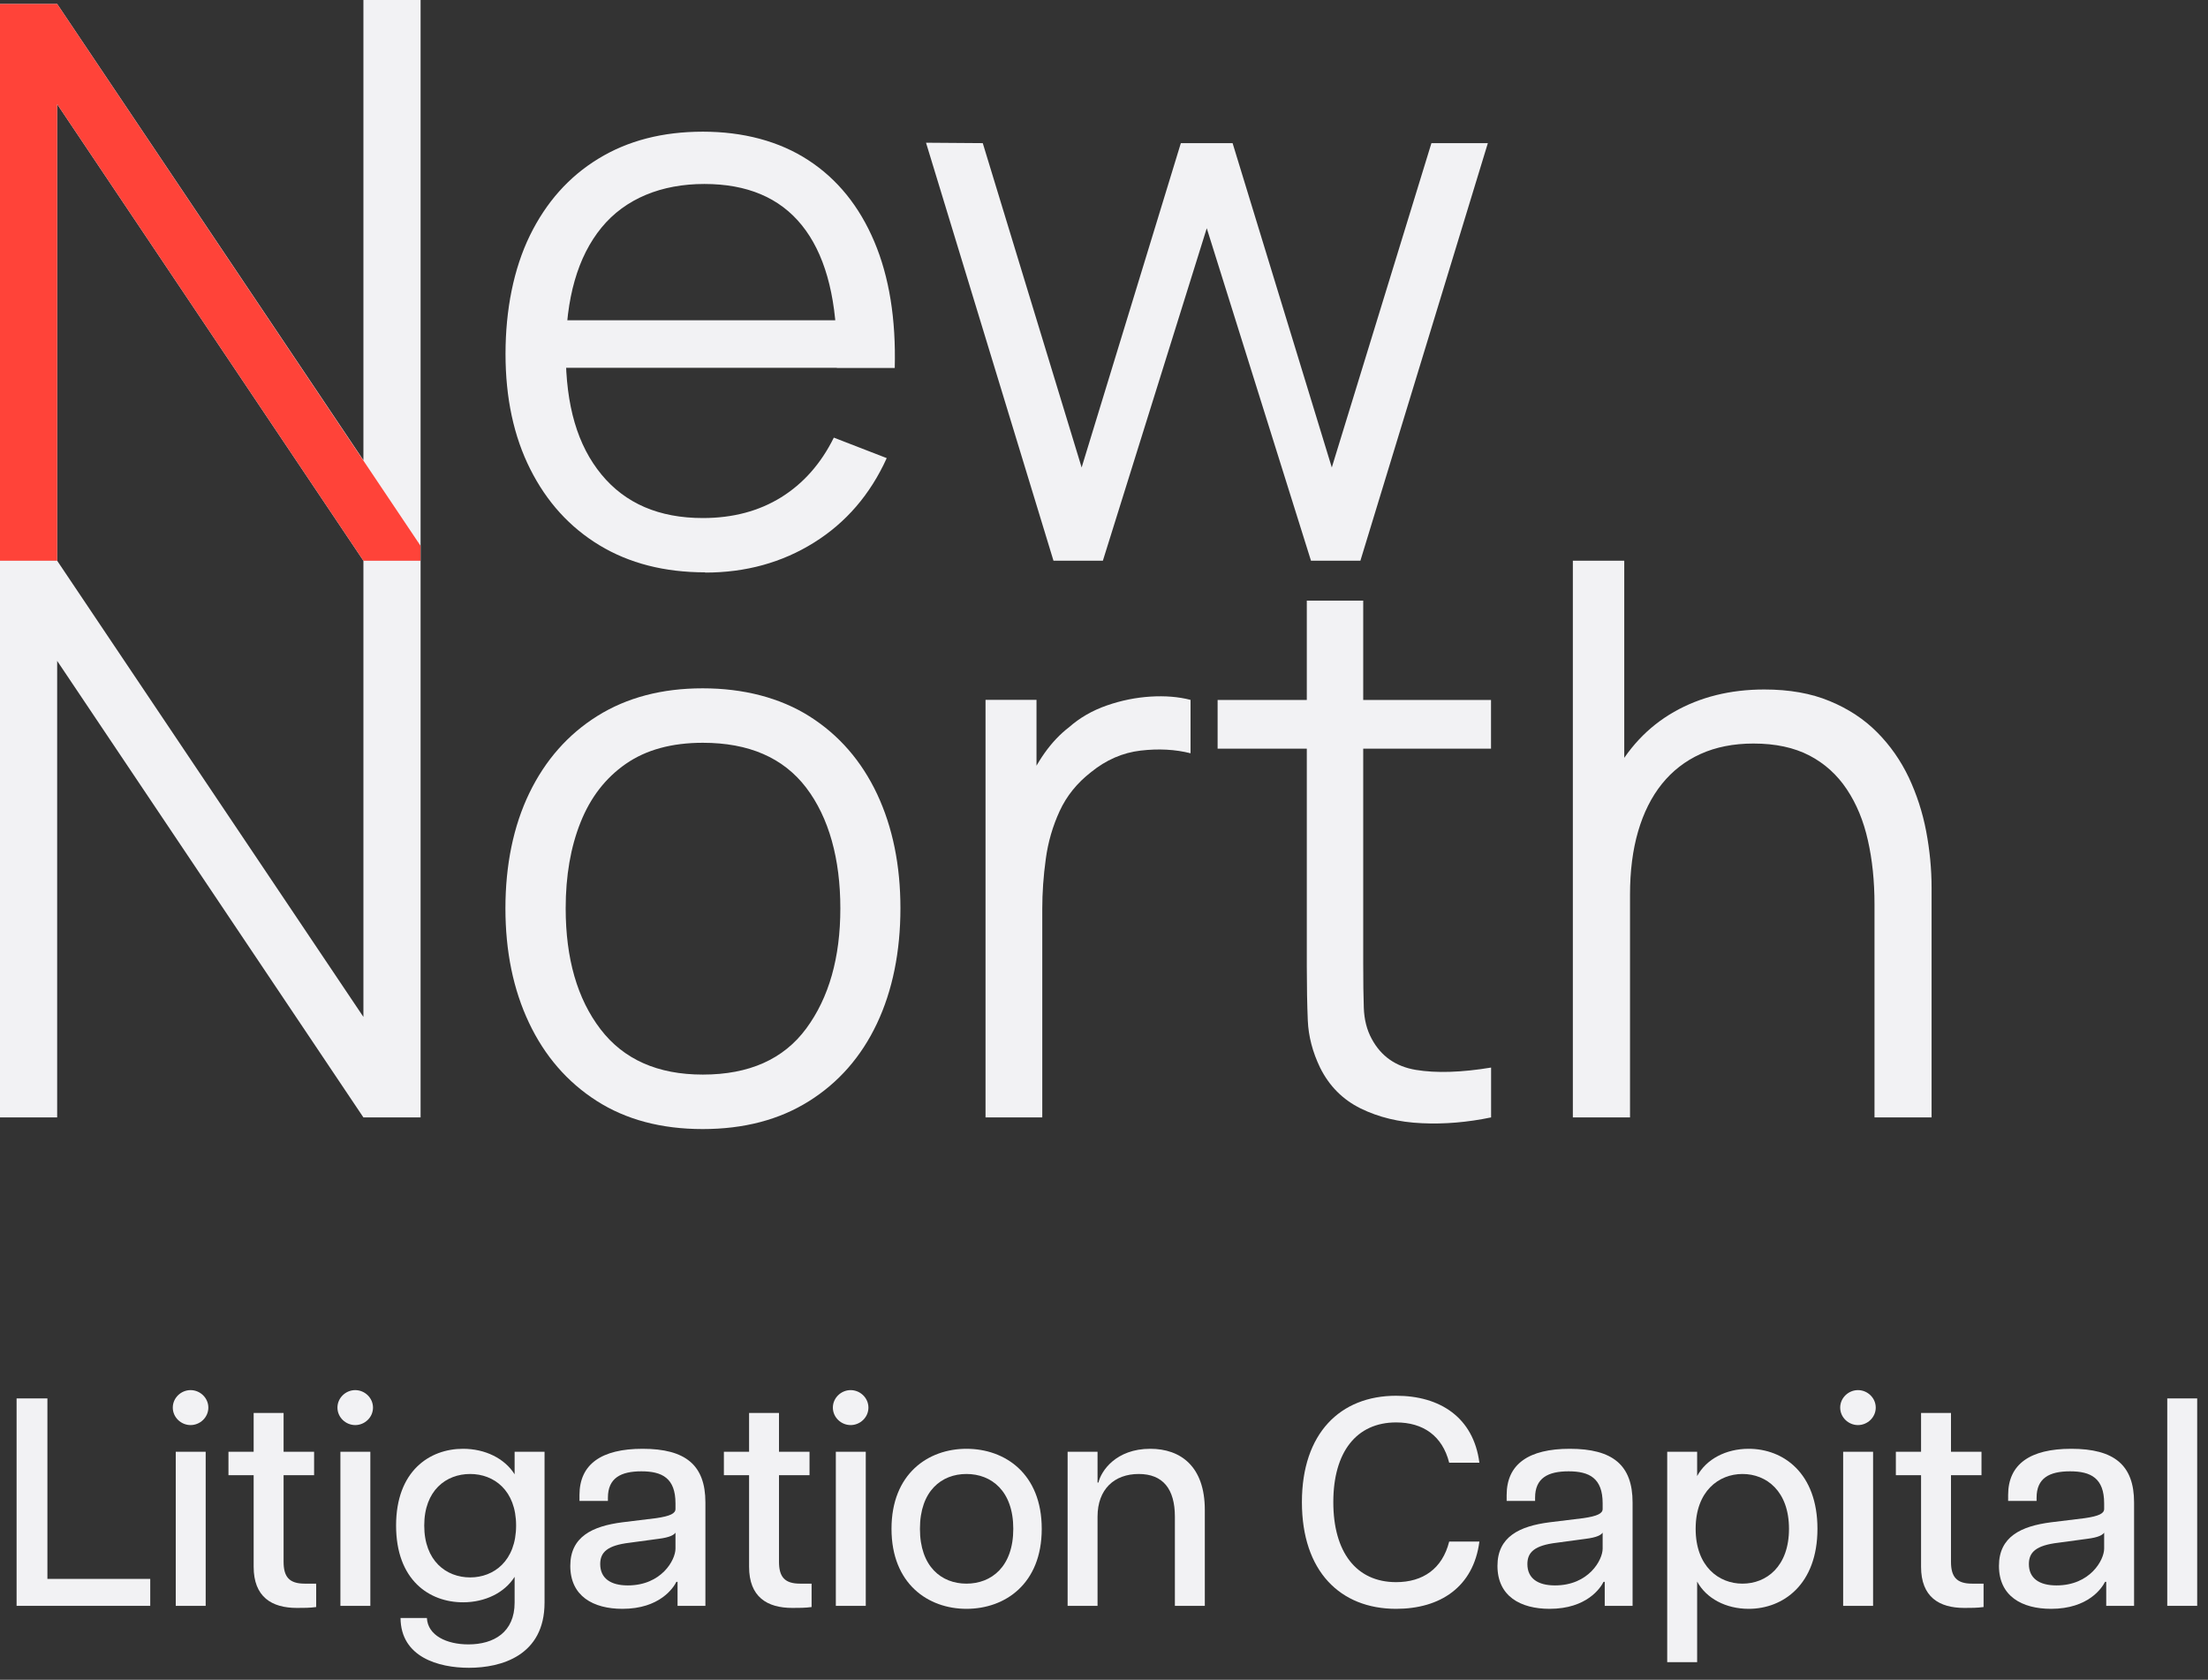
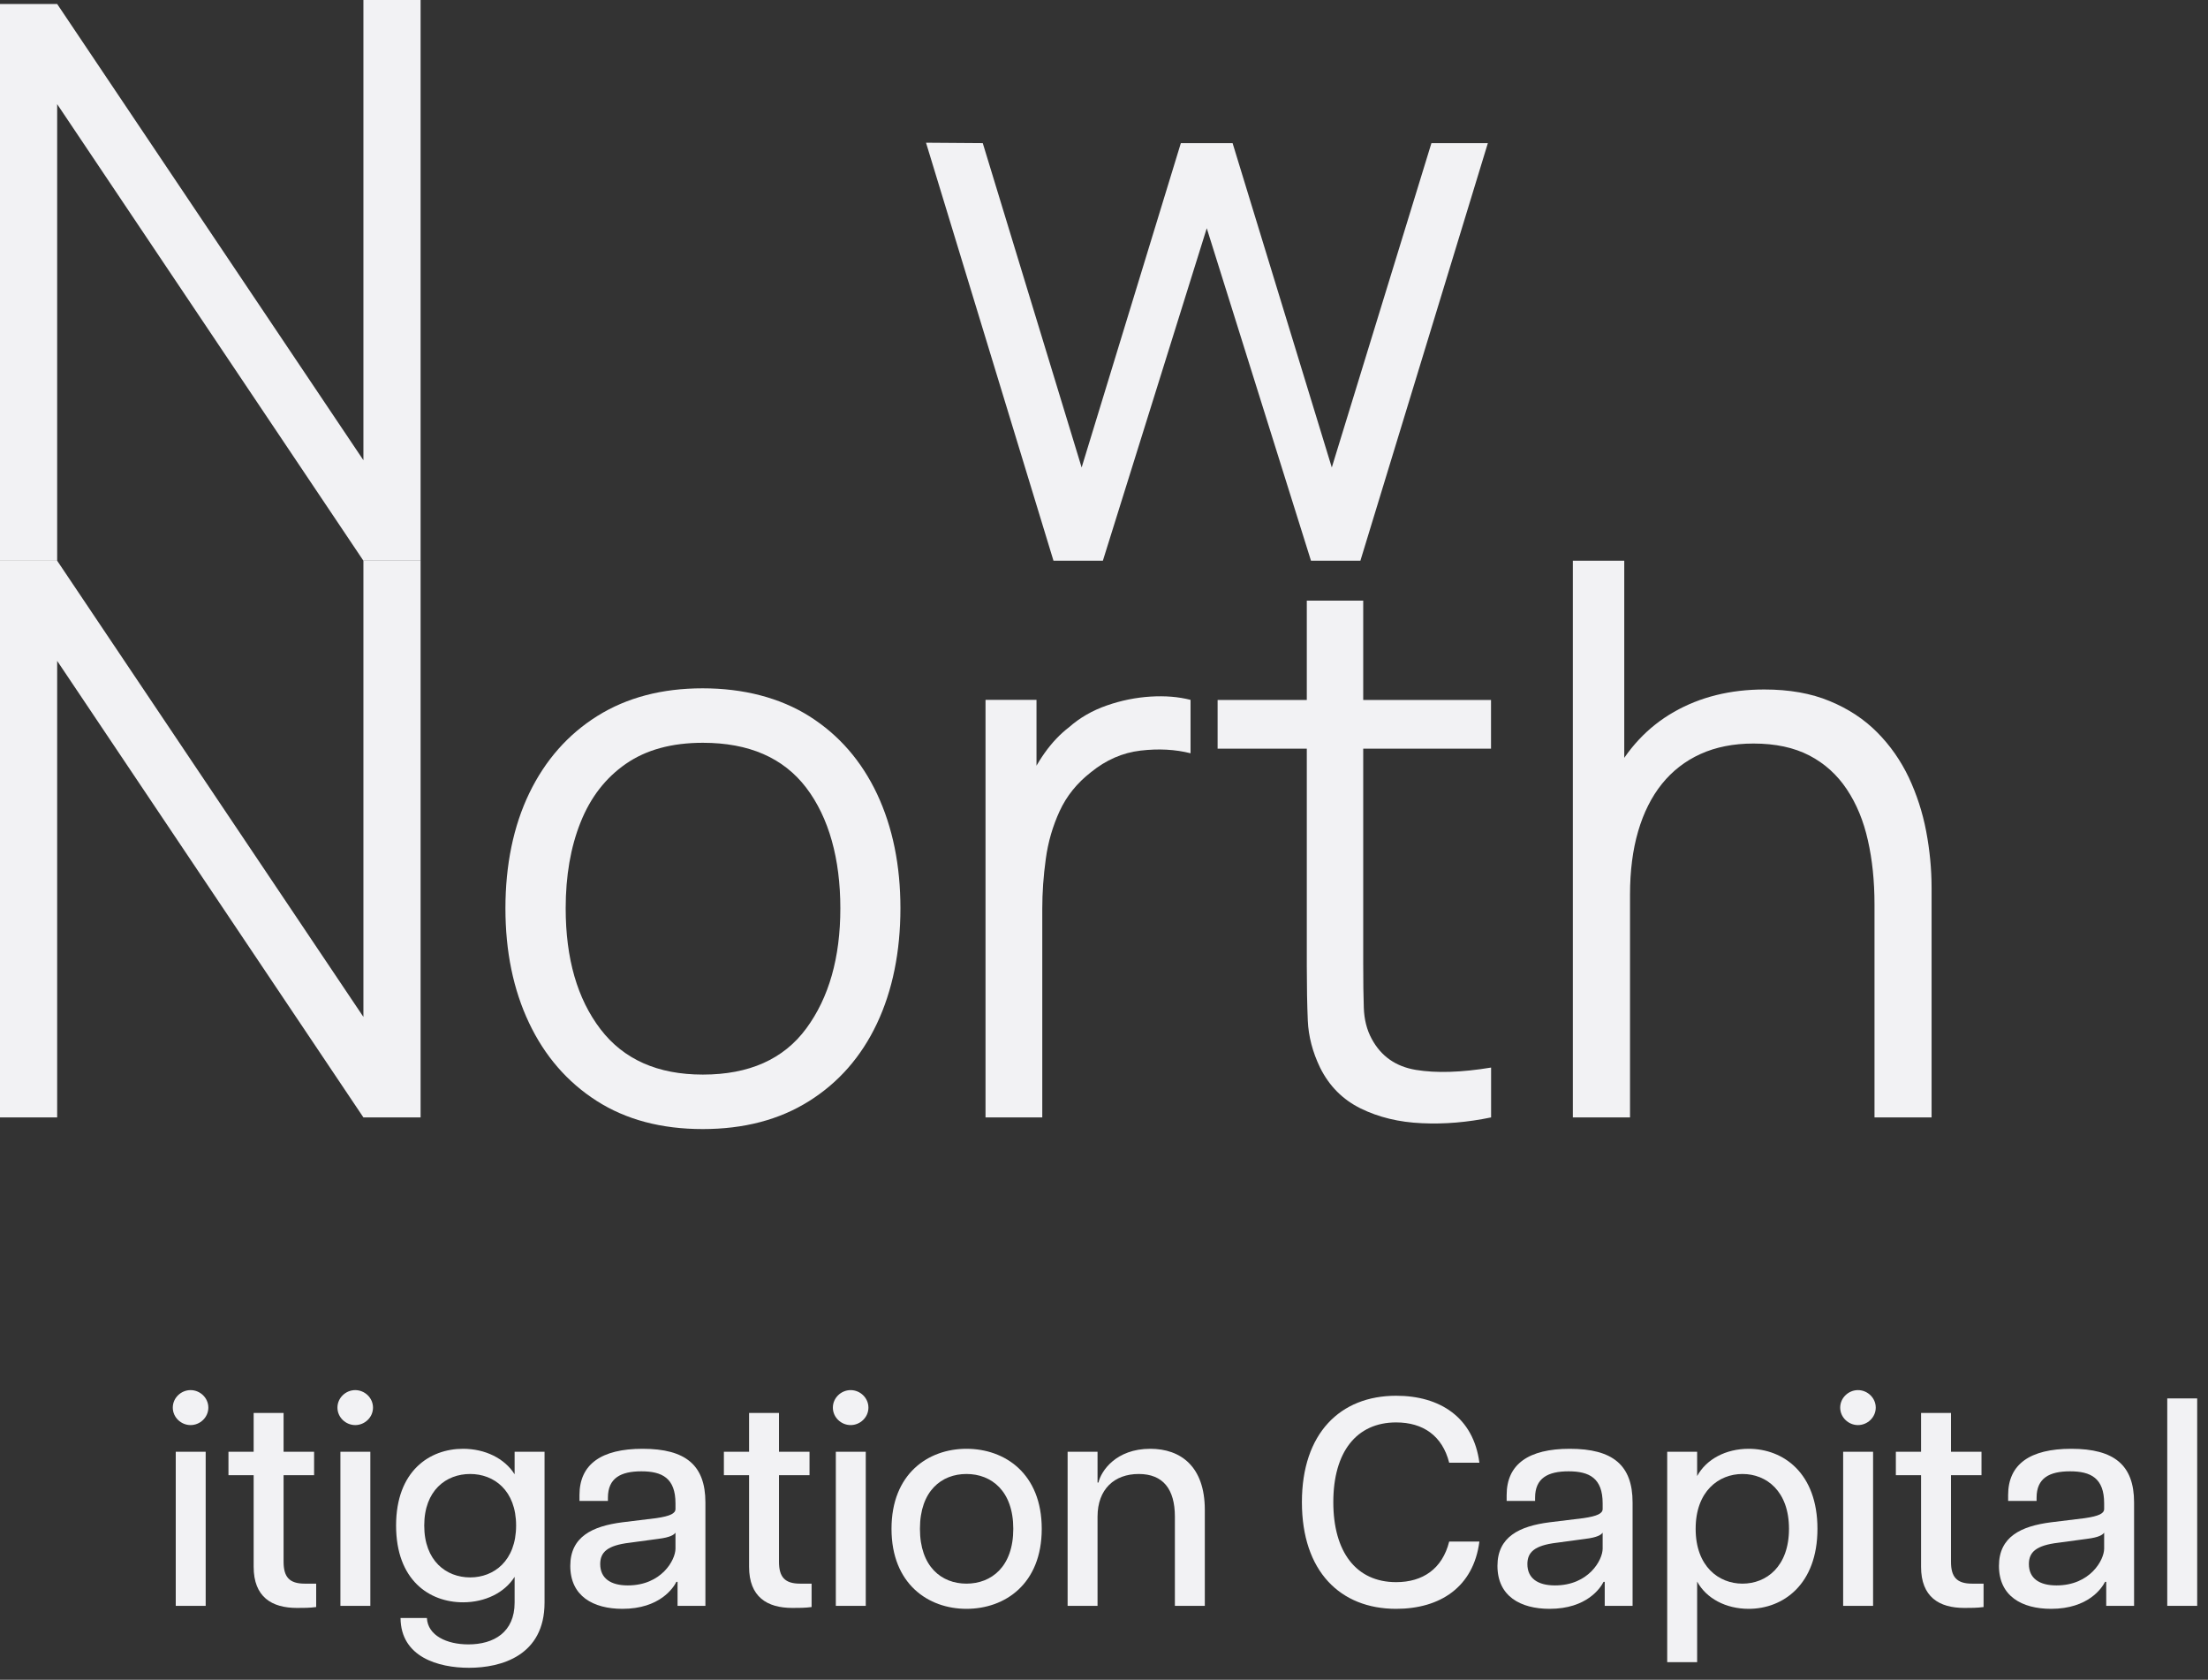
<svg xmlns="http://www.w3.org/2000/svg" width="117" height="89" viewBox="0 0 117 89" fill="none">
  <rect x="0" y="0" width="117" height="89" fill="#333333" stroke="none" />
-   <path d="M0.879 85.085V74.094H2.512V83.657H7.961V85.085H0.879Z" fill="#F2F2F4" />
  <path d="M10.098 75.507C9.596 75.507 9.156 75.099 9.156 74.581C9.156 74.063 9.596 73.654 10.098 73.654C10.601 73.654 11.04 74.063 11.04 74.581C11.04 75.099 10.601 75.507 10.098 75.507ZM9.313 85.085V76.921H10.899V85.085H9.313Z" fill="#F2F2F4" />
  <path d="M16.142 83.908H16.754V85.148C16.409 85.195 16.079 85.195 15.733 85.195C14.399 85.195 13.441 84.614 13.441 83.013V78.161H12.106V76.921H13.441V74.864H15.027V76.921H16.644V78.161H15.027V82.746C15.027 83.547 15.325 83.908 16.142 83.908Z" fill="#F2F2F4" />
  <path d="M18.823 75.507C18.321 75.507 17.881 75.099 17.881 74.581C17.881 74.063 18.321 73.654 18.823 73.654C19.326 73.654 19.765 74.063 19.765 74.581C19.765 75.099 19.326 75.507 18.823 75.507ZM18.038 85.085V76.921H19.624V85.085H18.038Z" fill="#F2F2F4" />
  <path d="M27.269 76.921H28.855V84.913C28.855 87.723 26.562 88.367 24.851 88.367C23.234 88.367 21.239 87.802 21.224 85.729H22.621C22.668 86.656 23.673 87.127 24.819 87.127C26.17 87.127 27.269 86.483 27.269 84.913V83.547C26.735 84.395 25.699 84.897 24.537 84.897C22.747 84.897 20.988 83.719 20.988 80.83C20.988 77.941 22.762 76.763 24.537 76.763C25.699 76.763 26.735 77.266 27.269 78.114V76.921ZM24.914 83.578C26.17 83.578 27.348 82.699 27.348 80.83C27.348 78.962 26.17 78.098 24.914 78.098C23.642 78.098 22.48 78.962 22.48 80.83C22.48 82.699 23.642 83.578 24.914 83.578Z" fill="#F2F2F4" />
  <path d="M34.05 76.763C36.327 76.763 37.379 77.627 37.379 79.606V85.085H35.903V83.814H35.84C35.684 84.128 34.961 85.243 32.983 85.243C31.428 85.243 30.219 84.567 30.219 82.966C30.219 81.427 31.381 80.862 32.983 80.657L34.773 80.438C35.526 80.328 35.793 80.186 35.793 79.951V79.653C35.793 78.318 35.087 77.957 33.988 77.957C32.889 77.957 32.213 78.318 32.213 79.354V79.527H30.706V79.213C30.706 77.58 31.868 76.763 34.05 76.763ZM35.793 82.055V81.207C35.715 81.317 35.526 81.458 34.867 81.537L33.36 81.741C32.182 81.882 31.805 82.243 31.805 82.871C31.805 83.625 32.355 84.002 33.265 84.002C35.055 84.002 35.793 82.652 35.793 82.055Z" fill="#F2F2F4" />
  <path d="M42.393 83.908H43.006V85.148C42.66 85.195 42.33 85.195 41.985 85.195C40.65 85.195 39.693 84.614 39.693 83.013V78.161H38.358V76.921H39.693V74.864H41.278V76.921H42.896V78.161H41.278V82.746C41.278 83.547 41.577 83.908 42.393 83.908Z" fill="#F2F2F4" />
  <path d="M45.075 75.507C44.572 75.507 44.133 75.099 44.133 74.581C44.133 74.063 44.572 73.654 45.075 73.654C45.577 73.654 46.017 74.063 46.017 74.581C46.017 75.099 45.577 75.507 45.075 75.507ZM44.29 85.085V76.921H45.876V85.085H44.29Z" fill="#F2F2F4" />
  <path d="M51.212 85.243C49.187 85.243 47.24 83.924 47.24 81.003C47.24 78.082 49.187 76.763 51.212 76.763C53.254 76.763 55.201 78.082 55.201 81.003C55.201 83.924 53.254 85.243 51.212 85.243ZM51.212 83.908C52.531 83.908 53.693 83.013 53.693 81.003C53.693 78.993 52.531 78.098 51.212 78.098C49.893 78.098 48.747 78.993 48.747 81.003C48.747 83.013 49.893 83.908 51.212 83.908Z" fill="#F2F2F4" />
  <path d="M60.953 76.763C62.554 76.763 63.842 77.69 63.842 79.998V85.085H62.256V80.359C62.256 78.899 61.628 78.098 60.34 78.098C59.053 78.098 58.158 78.899 58.158 80.359V85.085H56.572V76.921H58.158V78.553H58.205C58.346 77.941 59.132 76.763 60.953 76.763Z" fill="#F2F2F4" />
  <path d="M73.98 85.243C71.013 85.243 68.987 83.248 68.987 79.59C68.987 75.947 71.013 73.953 73.98 73.953C76.304 73.953 78.078 75.099 78.392 77.501H76.791C76.43 76.073 75.409 75.366 73.98 75.366C71.876 75.366 70.651 76.936 70.651 79.59C70.651 82.228 71.86 83.829 73.98 83.829C75.393 83.829 76.43 83.123 76.791 81.678H78.392C78.078 84.096 76.304 85.243 73.98 85.243Z" fill="#F2F2F4" />
  <path d="M83.18 76.763C85.457 76.763 86.509 77.627 86.509 79.606V85.085H85.033V83.814H84.97C84.813 84.128 84.091 85.243 82.112 85.243C80.558 85.243 79.349 84.567 79.349 82.966C79.349 81.427 80.511 80.862 82.112 80.657L83.903 80.438C84.656 80.328 84.923 80.186 84.923 79.951V79.653C84.923 78.318 84.217 77.957 83.118 77.957C82.018 77.957 81.343 78.318 81.343 79.354V79.527H79.836V79.213C79.836 77.58 80.998 76.763 83.18 76.763ZM84.923 82.055V81.207C84.845 81.317 84.656 81.458 83.997 81.537L82.489 81.741C81.312 81.882 80.935 82.243 80.935 82.871C80.935 83.625 81.484 84.002 82.395 84.002C84.185 84.002 84.923 82.652 84.923 82.055Z" fill="#F2F2F4" />
  <path d="M92.662 76.763C94.483 76.763 96.305 78.035 96.305 81.003C96.305 83.955 94.483 85.243 92.662 85.243C91.453 85.243 90.416 84.693 89.93 83.798V88.069H88.344V76.921H89.93V78.208C90.416 77.313 91.453 76.763 92.662 76.763ZM92.332 83.908C93.604 83.908 94.797 82.997 94.797 81.003C94.797 79.009 93.604 78.098 92.332 78.098C91.076 78.098 89.851 79.009 89.851 81.003C89.851 82.997 91.076 83.908 92.332 83.908Z" fill="#F2F2F4" />
  <path d="M98.452 75.507C97.95 75.507 97.51 75.099 97.51 74.581C97.51 74.063 97.95 73.654 98.452 73.654C98.954 73.654 99.394 74.063 99.394 74.581C99.394 75.099 98.954 75.507 98.452 75.507ZM97.667 85.085V76.921H99.253V85.085H97.667Z" fill="#F2F2F4" />
  <path d="M104.495 83.908H105.108V85.148C104.762 85.195 104.433 85.195 104.087 85.195C102.753 85.195 101.795 84.614 101.795 83.013V78.161H100.46V76.921H101.795V74.864H103.381V76.921H104.998V78.161H103.381V82.746C103.381 83.547 103.679 83.908 104.495 83.908Z" fill="#F2F2F4" />
  <path d="M109.754 76.763C112.031 76.763 113.083 77.627 113.083 79.606V85.085H111.607V83.814H111.544C111.387 84.128 110.665 85.243 108.686 85.243C107.132 85.243 105.923 84.567 105.923 82.966C105.923 81.427 107.085 80.862 108.686 80.657L110.476 80.438C111.23 80.328 111.497 80.186 111.497 79.951V79.653C111.497 78.318 110.79 77.957 109.691 77.957C108.592 77.957 107.917 78.318 107.917 79.354V79.527H106.409V79.213C106.409 77.58 107.571 76.763 109.754 76.763ZM111.497 82.055V81.207C111.418 81.317 111.23 81.458 110.57 81.537L109.063 81.741C107.885 81.882 107.509 82.243 107.509 82.871C107.509 83.625 108.058 84.002 108.969 84.002C110.759 84.002 111.497 82.652 111.497 82.055Z" fill="#F2F2F4" />
  <path d="M114.841 85.085V74.094H116.427V85.085H114.841Z" fill="#F2F2F4" />
  <path d="M0 29.709V0.211H3.029L19.257 24.384V0H22.287V29.709H19.257L3.029 5.518V29.713H0V29.709Z" fill="#F2F2F4" />
-   <path d="M37.367 30.325C35.211 30.325 33.346 29.846 31.769 28.893C30.192 27.94 28.97 26.592 28.098 24.858C27.225 23.125 26.787 21.09 26.787 18.753C26.787 16.416 27.216 14.248 28.075 12.484C28.935 10.723 30.144 9.362 31.707 8.409C33.271 7.451 35.113 6.977 37.243 6.977C39.374 6.977 41.287 7.478 42.828 8.484C44.37 9.486 45.534 10.927 46.327 12.798C47.12 14.669 47.479 16.904 47.412 19.498H44.343V18.434C44.29 15.565 43.67 13.401 42.492 11.938C41.314 10.475 39.591 9.748 37.323 9.748C35.056 9.748 33.133 10.519 31.871 12.062C30.609 13.605 29.98 15.804 29.98 18.66C29.98 21.515 30.609 23.608 31.871 25.142C33.133 26.676 34.923 27.448 37.243 27.448C38.825 27.448 40.206 27.084 41.389 26.352C42.567 25.621 43.502 24.566 44.184 23.187L46.987 24.273C46.115 26.197 44.83 27.691 43.13 28.751C41.433 29.811 39.511 30.338 37.367 30.338V30.325ZM28.913 19.489V16.971H45.796V19.489H28.913Z" fill="#F2F2F4" />
  <path d="M55.823 29.709L49.069 7.562L52.076 7.584L57.315 24.769L62.572 7.584H65.314L70.571 24.769L75.85 7.584H78.84L72.086 29.709H69.468L63.945 12.093L58.44 29.709H55.823Z" fill="#F2F2F4" />
  <path d="M0 59.206V29.709L3.029 29.709L19.257 53.881V29.709H22.287V59.206H19.257L3.029 35.016V59.206H0Z" fill="#F2F2F4" />
  <path d="M37.243 59.823C35.047 59.823 33.173 59.326 31.614 58.328C30.059 57.331 28.864 55.952 28.031 54.192C27.198 52.432 26.782 50.41 26.782 48.126C26.782 45.843 27.203 43.768 28.049 42.021C28.895 40.274 30.099 38.909 31.658 37.933C33.222 36.958 35.078 36.47 37.234 36.47C39.391 36.47 41.331 36.967 42.895 37.955C44.458 38.944 45.649 40.319 46.478 42.074C47.301 43.83 47.713 45.847 47.713 48.126C47.713 50.405 47.297 52.485 46.464 54.241C45.632 55.996 44.431 57.366 42.864 58.346C41.296 59.331 39.418 59.823 37.234 59.823H37.243ZM37.243 56.936C39.697 56.936 41.526 56.12 42.726 54.489C43.927 52.857 44.529 50.738 44.529 48.126C44.529 45.515 43.927 43.32 42.718 41.733C41.508 40.15 39.684 39.356 37.243 39.356C35.591 39.356 34.232 39.729 33.16 40.474C32.088 41.219 31.291 42.247 30.764 43.569C30.237 44.885 29.975 46.406 29.975 48.126C29.975 50.791 30.591 52.924 31.818 54.529C33.045 56.134 34.852 56.936 37.239 56.936H37.243Z" fill="#F2F2F4" />
  <path d="M52.222 59.206V37.082H54.923V42.407L54.392 41.711C54.635 41.055 54.959 40.452 55.353 39.897C55.747 39.343 56.177 38.891 56.642 38.536C57.213 38.031 57.882 37.645 58.648 37.379C59.41 37.113 60.185 36.958 60.96 36.909C61.739 36.86 62.448 36.918 63.086 37.082V39.911C62.28 39.707 61.403 39.658 60.446 39.769C59.489 39.88 58.613 40.261 57.806 40.917C57.071 41.489 56.518 42.176 56.15 42.974C55.782 43.773 55.535 44.619 55.415 45.515C55.291 46.411 55.229 47.293 55.229 48.166V59.206H52.222Z" fill="#F2F2F4" />
  <path d="M64.52 39.667V37.086H79.008V39.667H64.52ZM79.008 59.206C77.767 59.464 76.541 59.57 75.336 59.512C74.127 59.459 73.051 59.197 72.103 58.732C71.155 58.266 70.433 57.544 69.946 56.559C69.552 55.739 69.335 54.91 69.299 54.072C69.264 53.234 69.246 52.272 69.246 51.194V31.823H72.236V51.075C72.236 52.006 72.245 52.777 72.267 53.398C72.289 54.019 72.426 54.569 72.688 55.047C73.179 55.961 73.959 56.511 75.03 56.688C76.102 56.865 77.427 56.825 79.012 56.564V59.206H79.008Z" fill="#F2F2F4" />
  <path d="M83.344 59.206V29.709H86.068V46.362H86.373V59.206H83.344ZM99.328 59.206V47.918C99.328 46.69 99.213 45.559 98.978 44.526C98.748 43.493 98.376 42.593 97.862 41.822C97.348 41.05 96.688 40.452 95.878 40.03C95.067 39.609 94.079 39.396 92.919 39.396C91.856 39.396 90.917 39.583 90.107 39.951C89.296 40.319 88.614 40.851 88.061 41.538C87.507 42.23 87.091 43.063 86.803 44.047C86.515 45.032 86.373 46.149 86.373 47.408L84.243 46.938C84.243 44.673 84.637 42.766 85.43 41.223C86.223 39.68 87.312 38.514 88.703 37.72C90.094 36.927 91.692 36.532 93.49 36.532C94.815 36.532 95.971 36.736 96.958 37.148C97.946 37.556 98.787 38.111 99.474 38.807C100.165 39.503 100.719 40.301 101.144 41.192C101.564 42.088 101.874 43.036 102.065 44.038C102.255 45.041 102.353 46.043 102.353 47.04V59.206H99.323H99.328Z" fill="#F2F2F4" />
-   <path d="M3.029 29.709L0 29.709V0.211H3.029L22.282 28.915V29.709H19.257L3.029 5.518V29.709Z" fill="#FF4339" />
</svg>